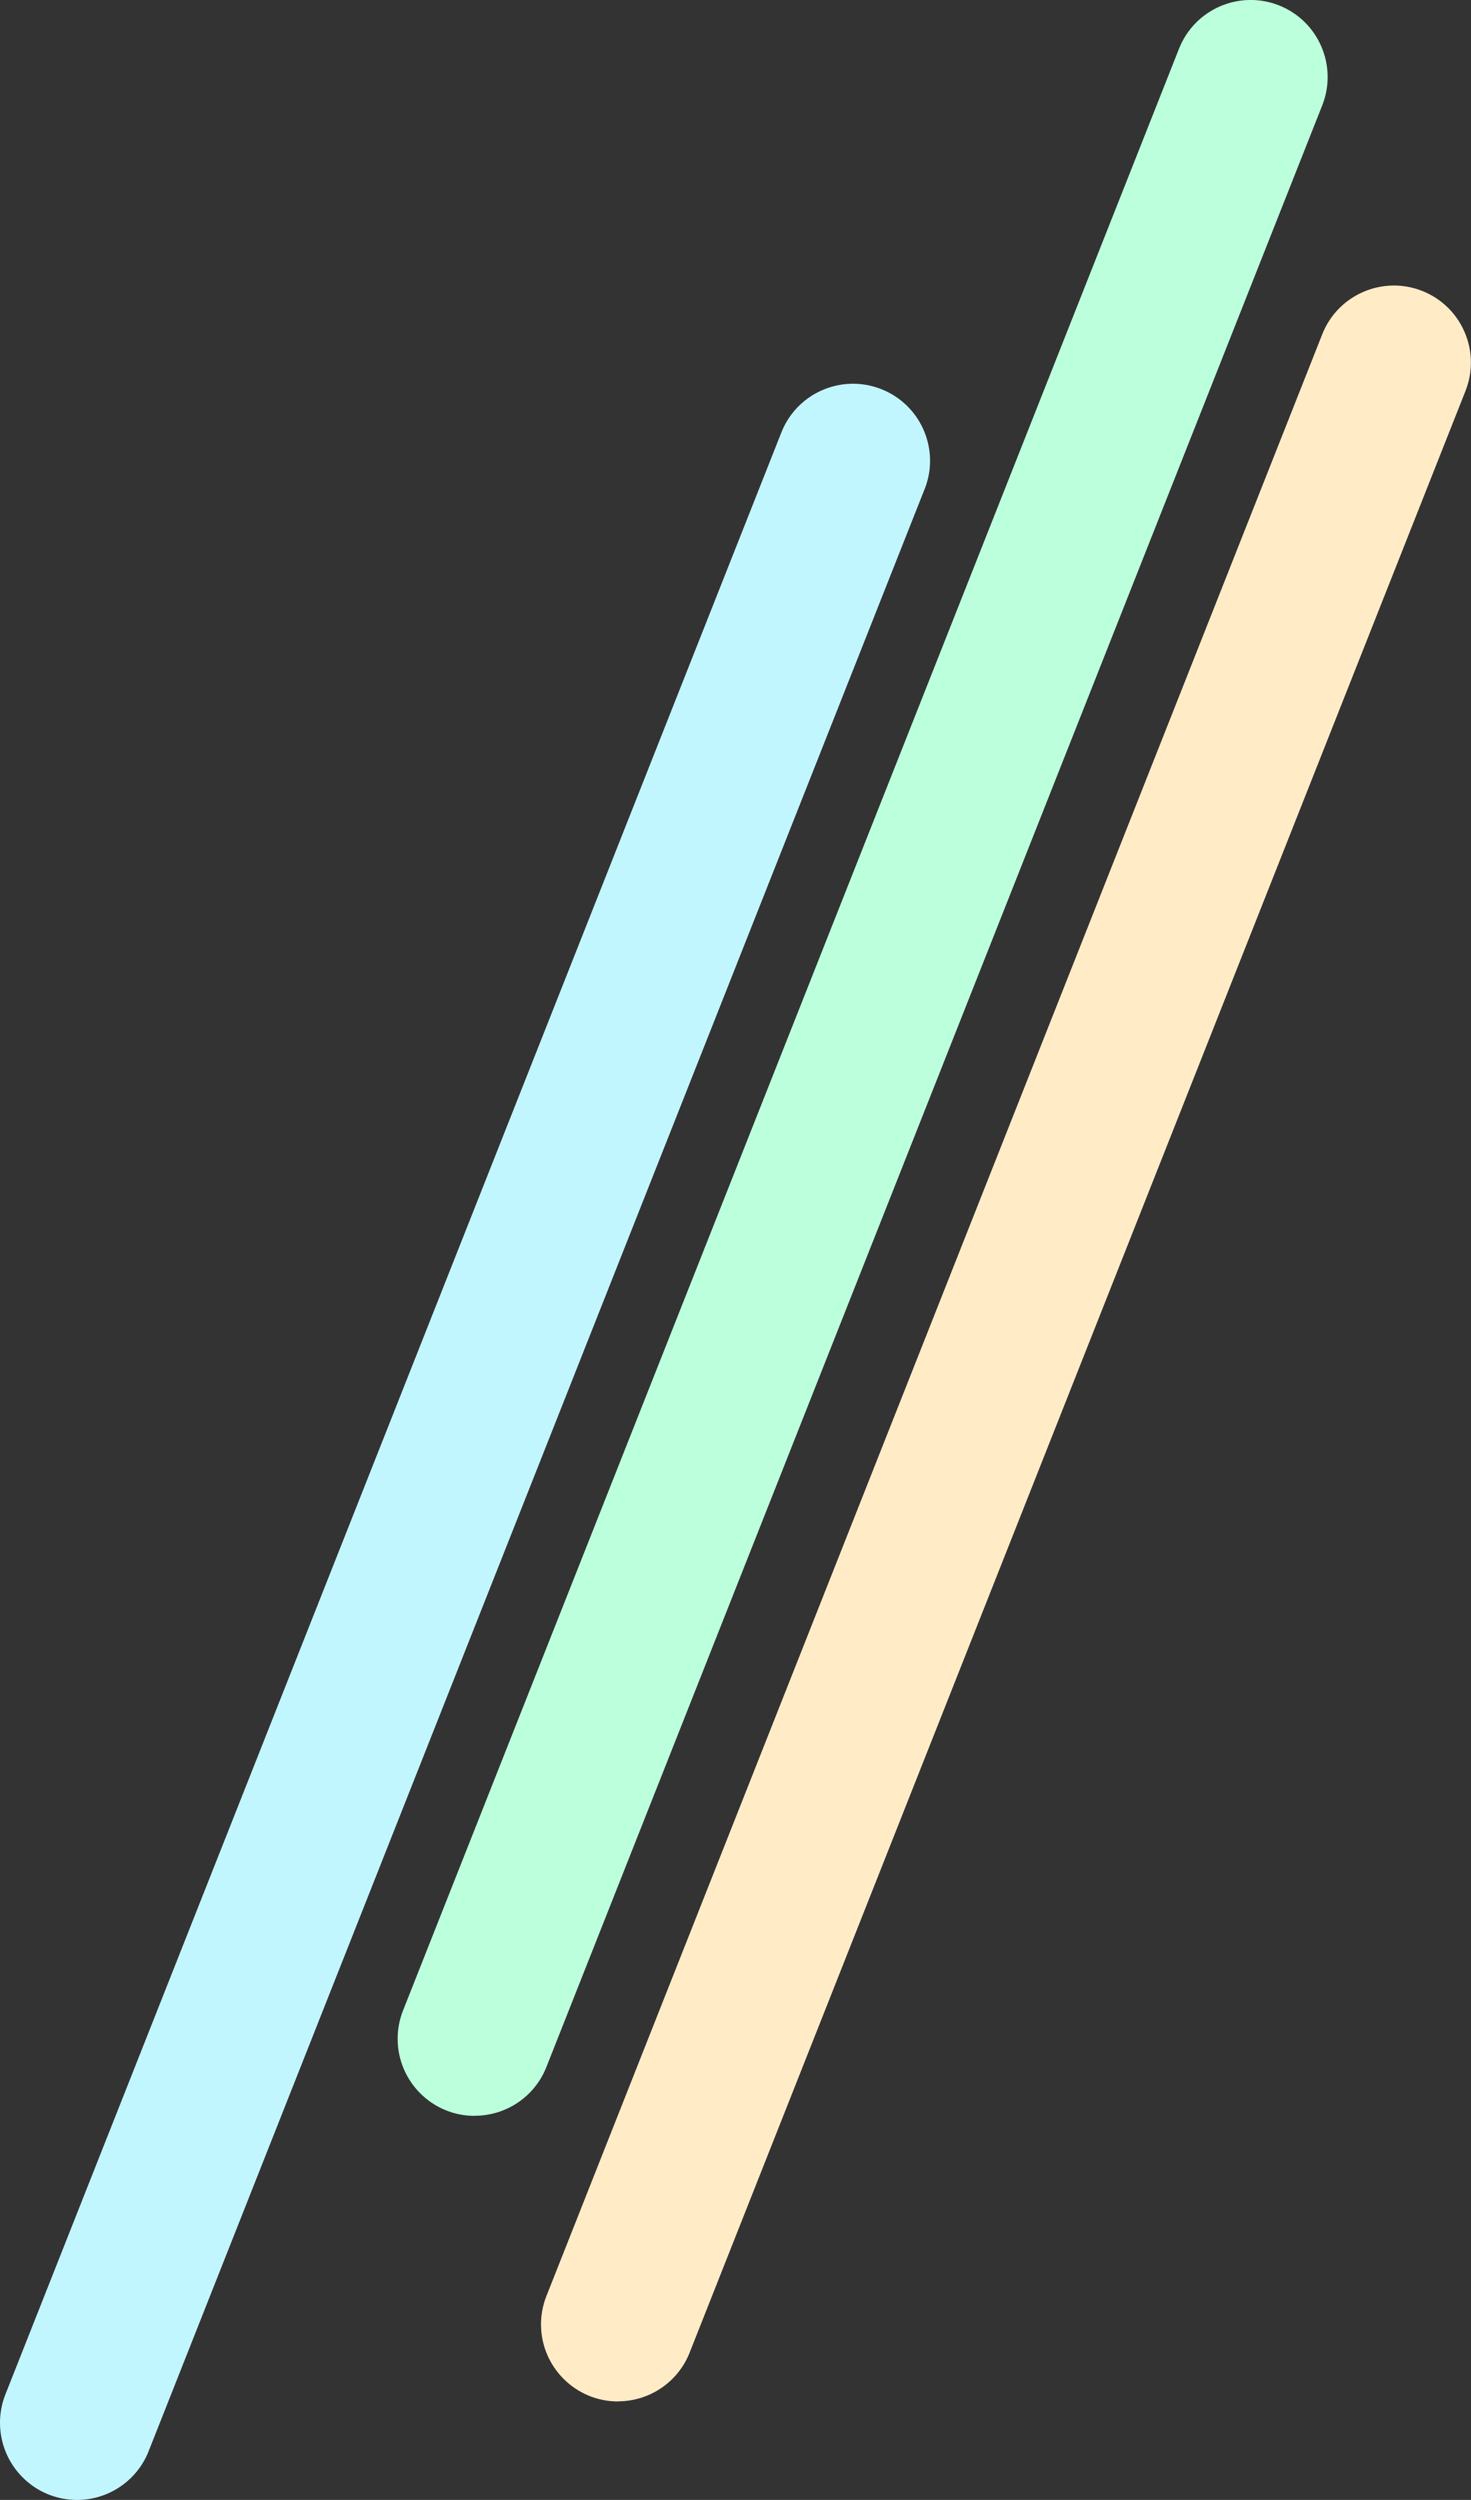
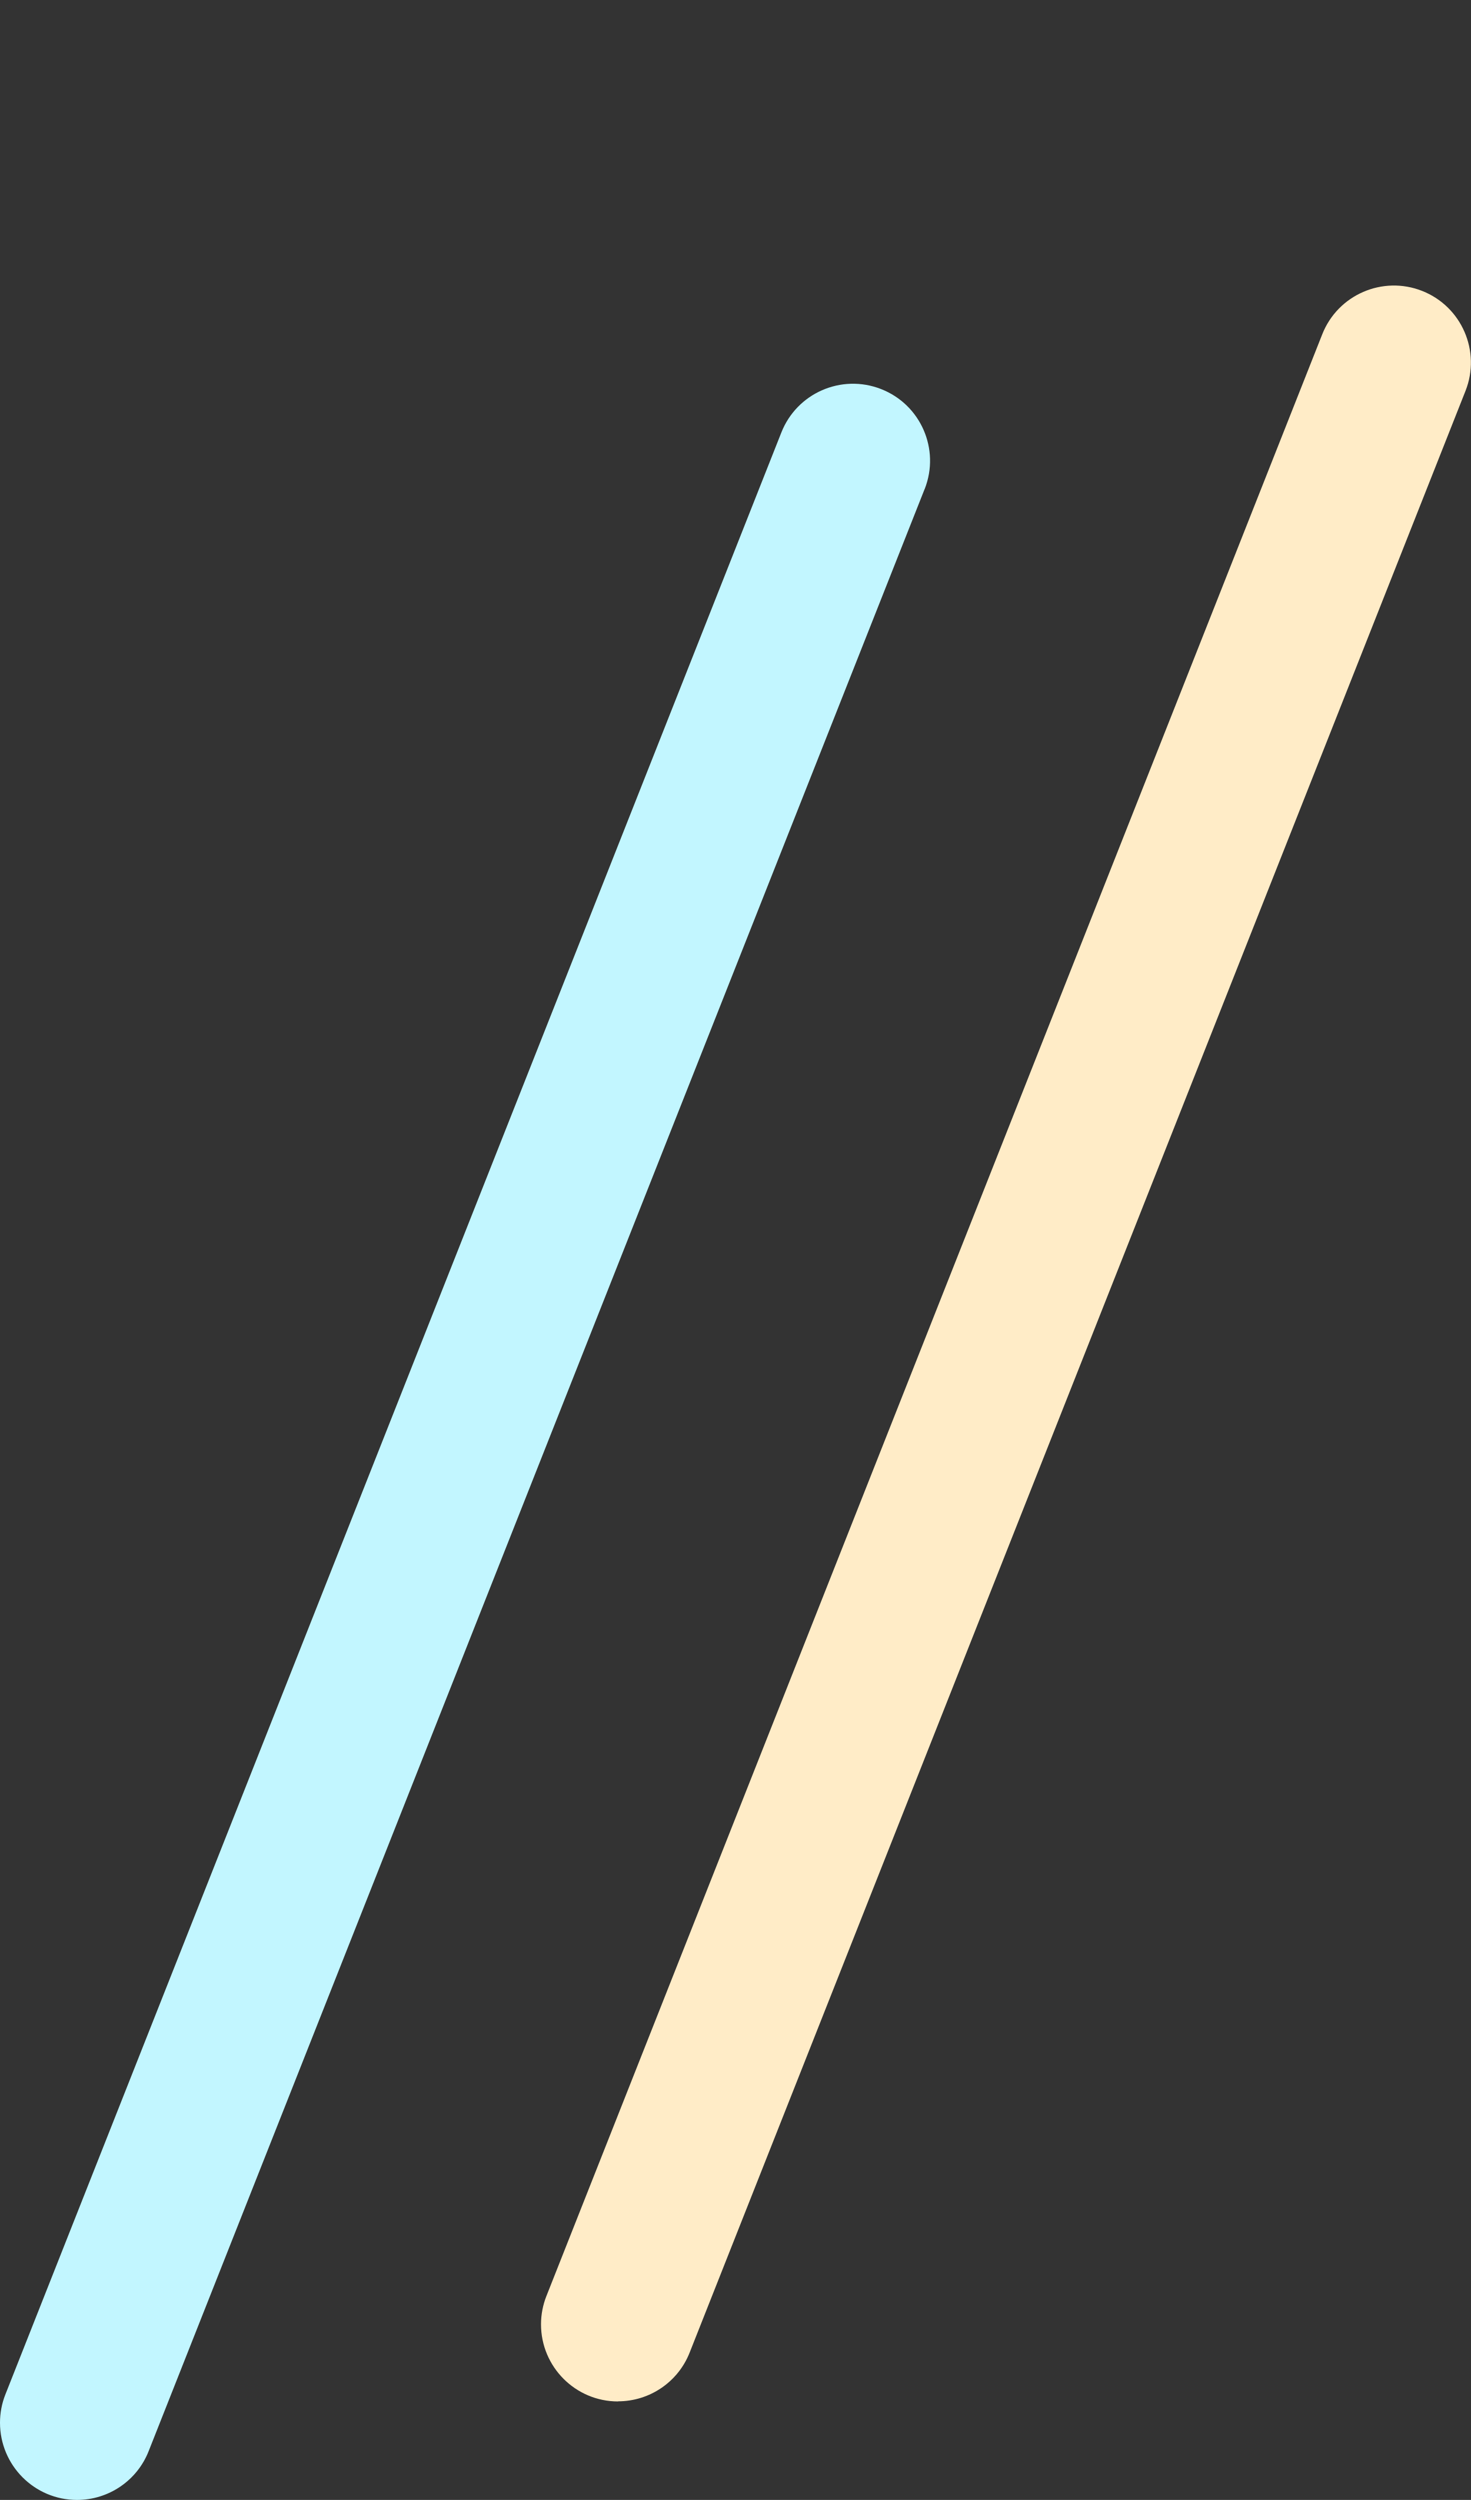
<svg xmlns="http://www.w3.org/2000/svg" viewBox="0 0 1205.6 2048.5">
  <rect x="0" y="0" width="1205.6" height="2048.5" fill="#333333" stroke="none" />
  <defs>
    <style>      .cls-1 {        fill: #c2f6ff;      }      .cls-2 {        isolation: isolate;      }      .cls-3 {        fill: #ffecc7;      }      .cls-4 {        fill: #bfd;      }    </style>
  </defs>
  <g>
    <g id="Calque_1">
      <g id="Calque_1-2" data-name="Calque_1" class="cls-2">
        <g id="Groupe_2676">
          <path id="Ligne_327" class="cls-1" d="M63.1,2048.5C28.2,2048.5,0,2020.1,0,1985.2c0-7.9,1.5-15.8,4.4-23.1L640.3,354.6c12.7-32.5,49.3-48.5,81.8-35.8s48.5,49.3,35.8,81.8c0,.1-.1.3-.2.4L121.8,2008.6c-9.5,24.1-32.8,39.9-58.7,39.9Z" />
-           <path id="Ligne_328" class="cls-4" d="M389,1733.8c-34.9,0-63.1-28.4-63.1-63.2,0-7.9,1.5-15.8,4.4-23.1L966.3,39.9c12.8-32.4,49.5-48.3,81.9-35.5,32.4,12.8,48.3,49.5,35.5,81.9h0L447.8,1693.8c-9.5,24.1-32.8,39.9-58.7,39.9Z" />
          <path id="Ligne_329" class="cls-3" d="M506.5,1967.8c-34.9,0-63.1-28.4-63.1-63.2,0-7.9,1.5-15.8,4.4-23.1L1083.7,273.9c12.8-32.4,49.5-48.3,81.9-35.5,32.4,12.8,48.3,49.5,35.5,81.9h0l-635.9,1607.5c-9.5,24.1-32.8,39.9-58.7,39.9Z" />
        </g>
      </g>
    </g>
  </g>
</svg>